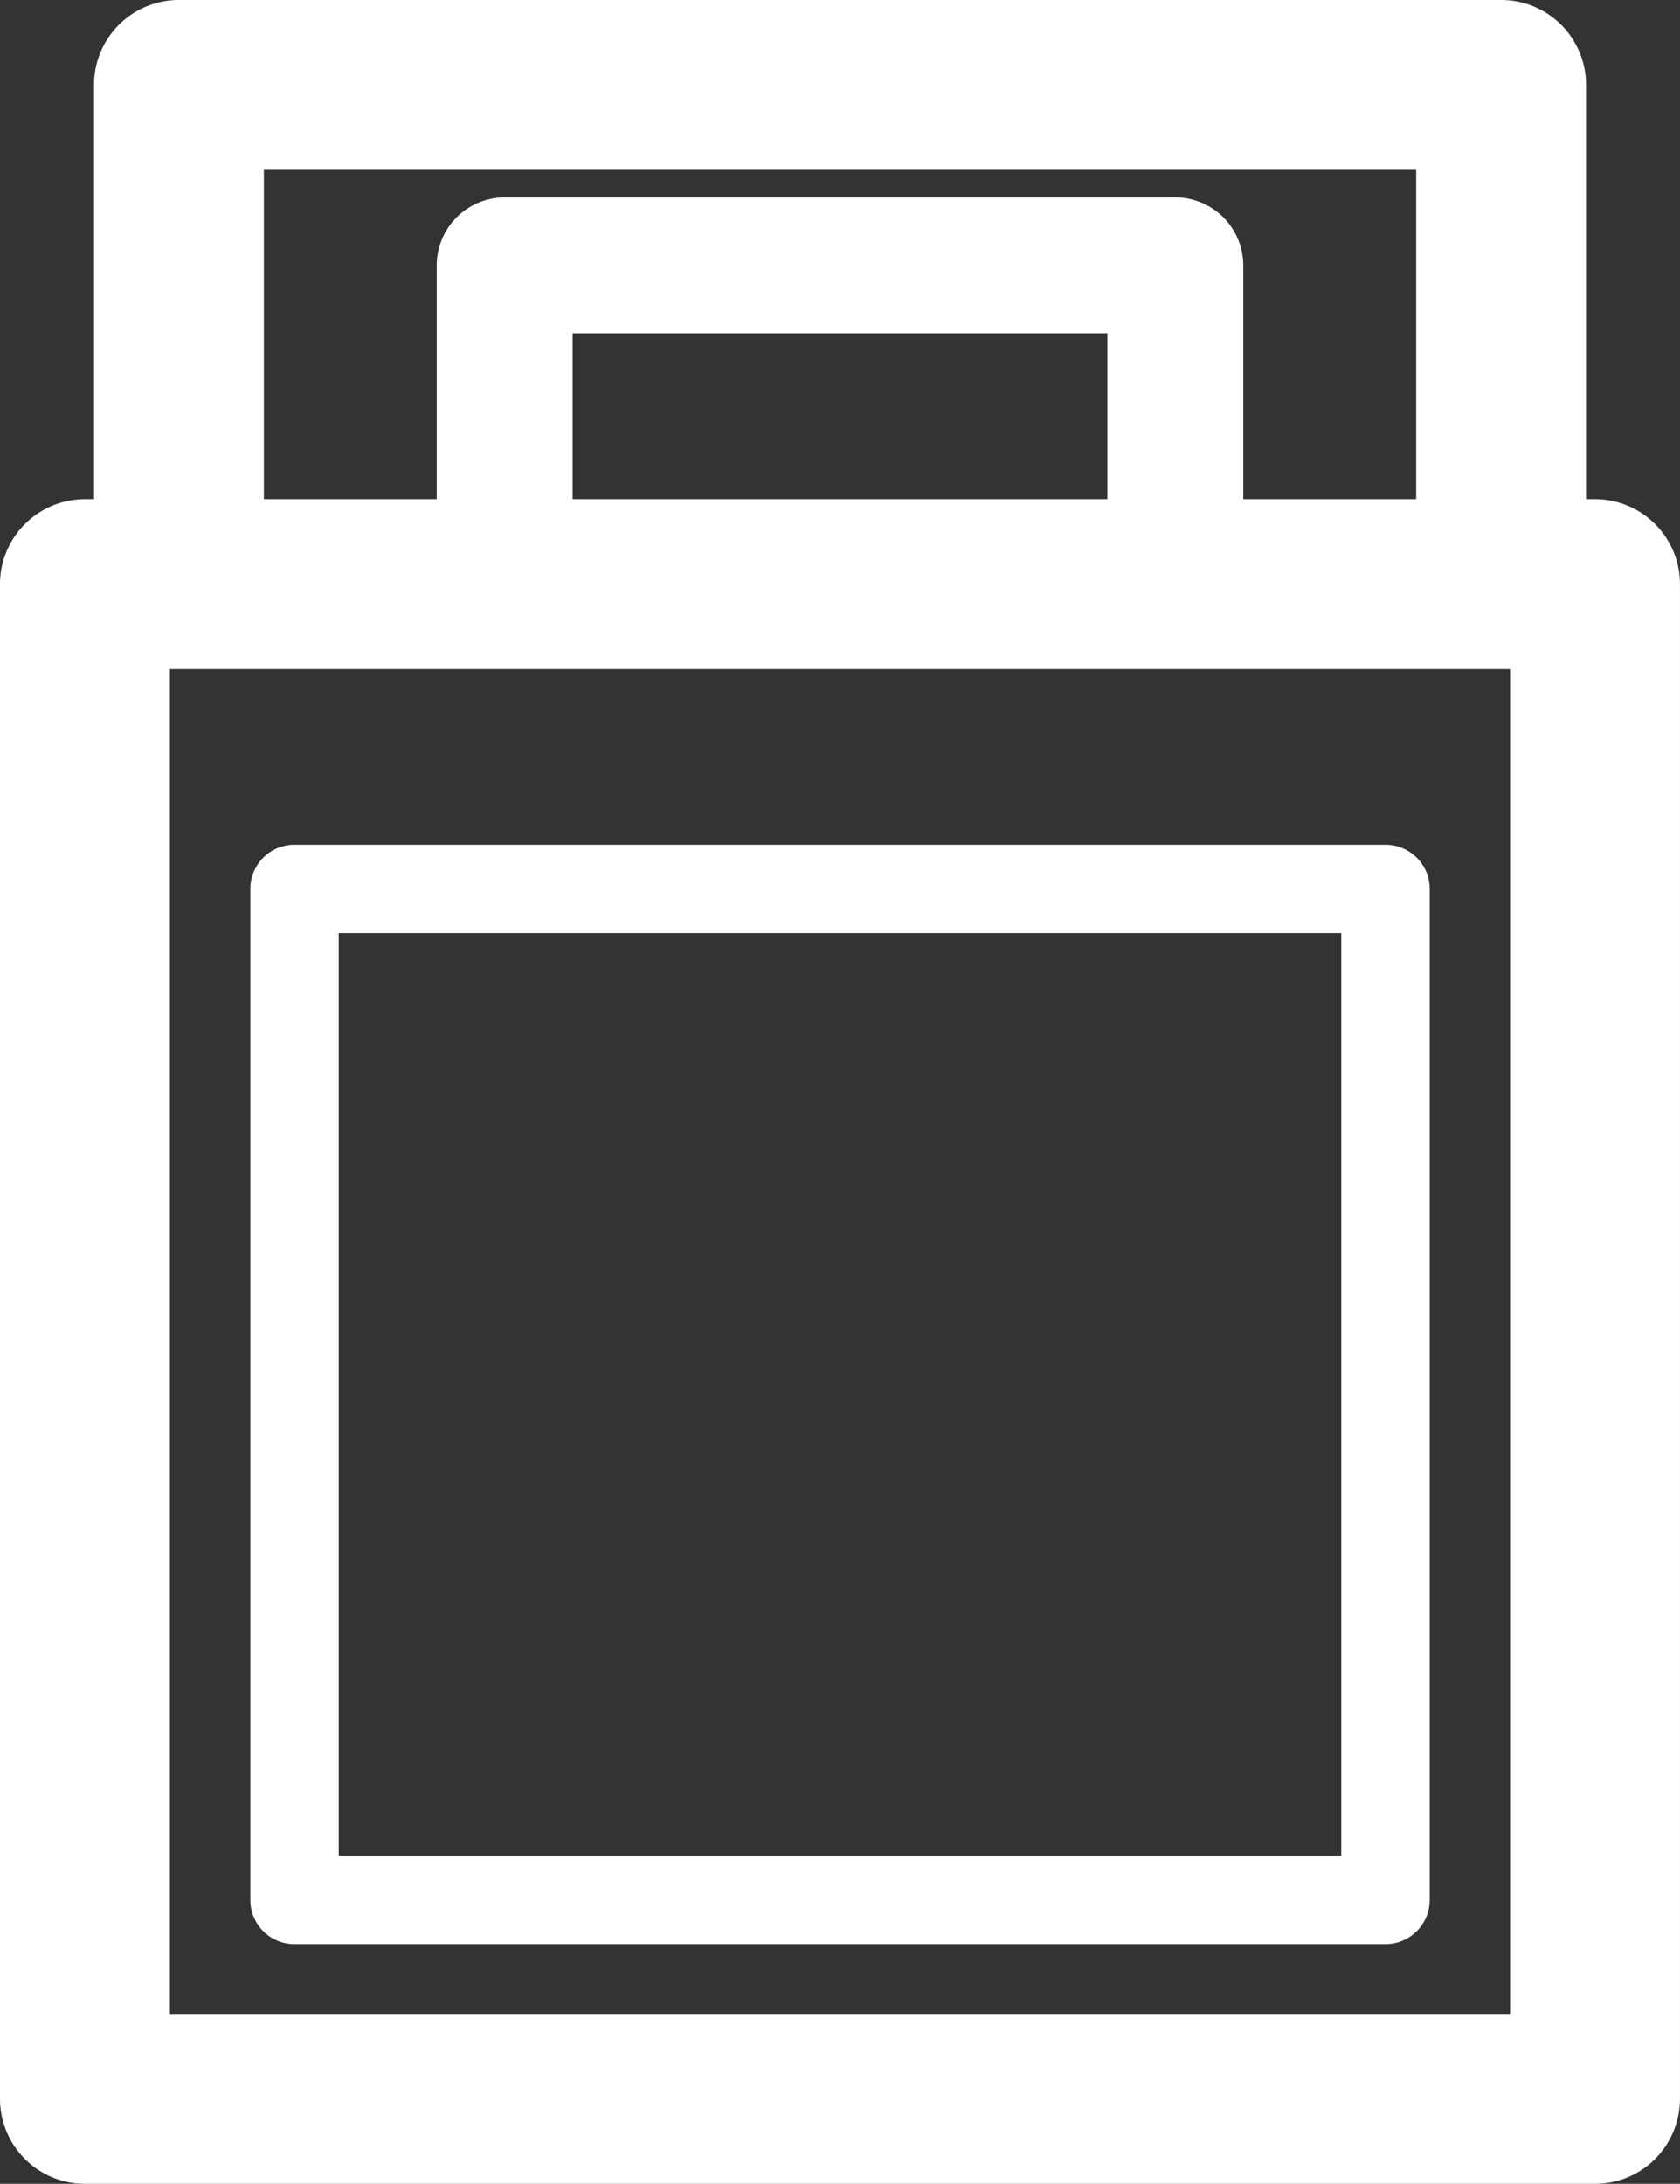
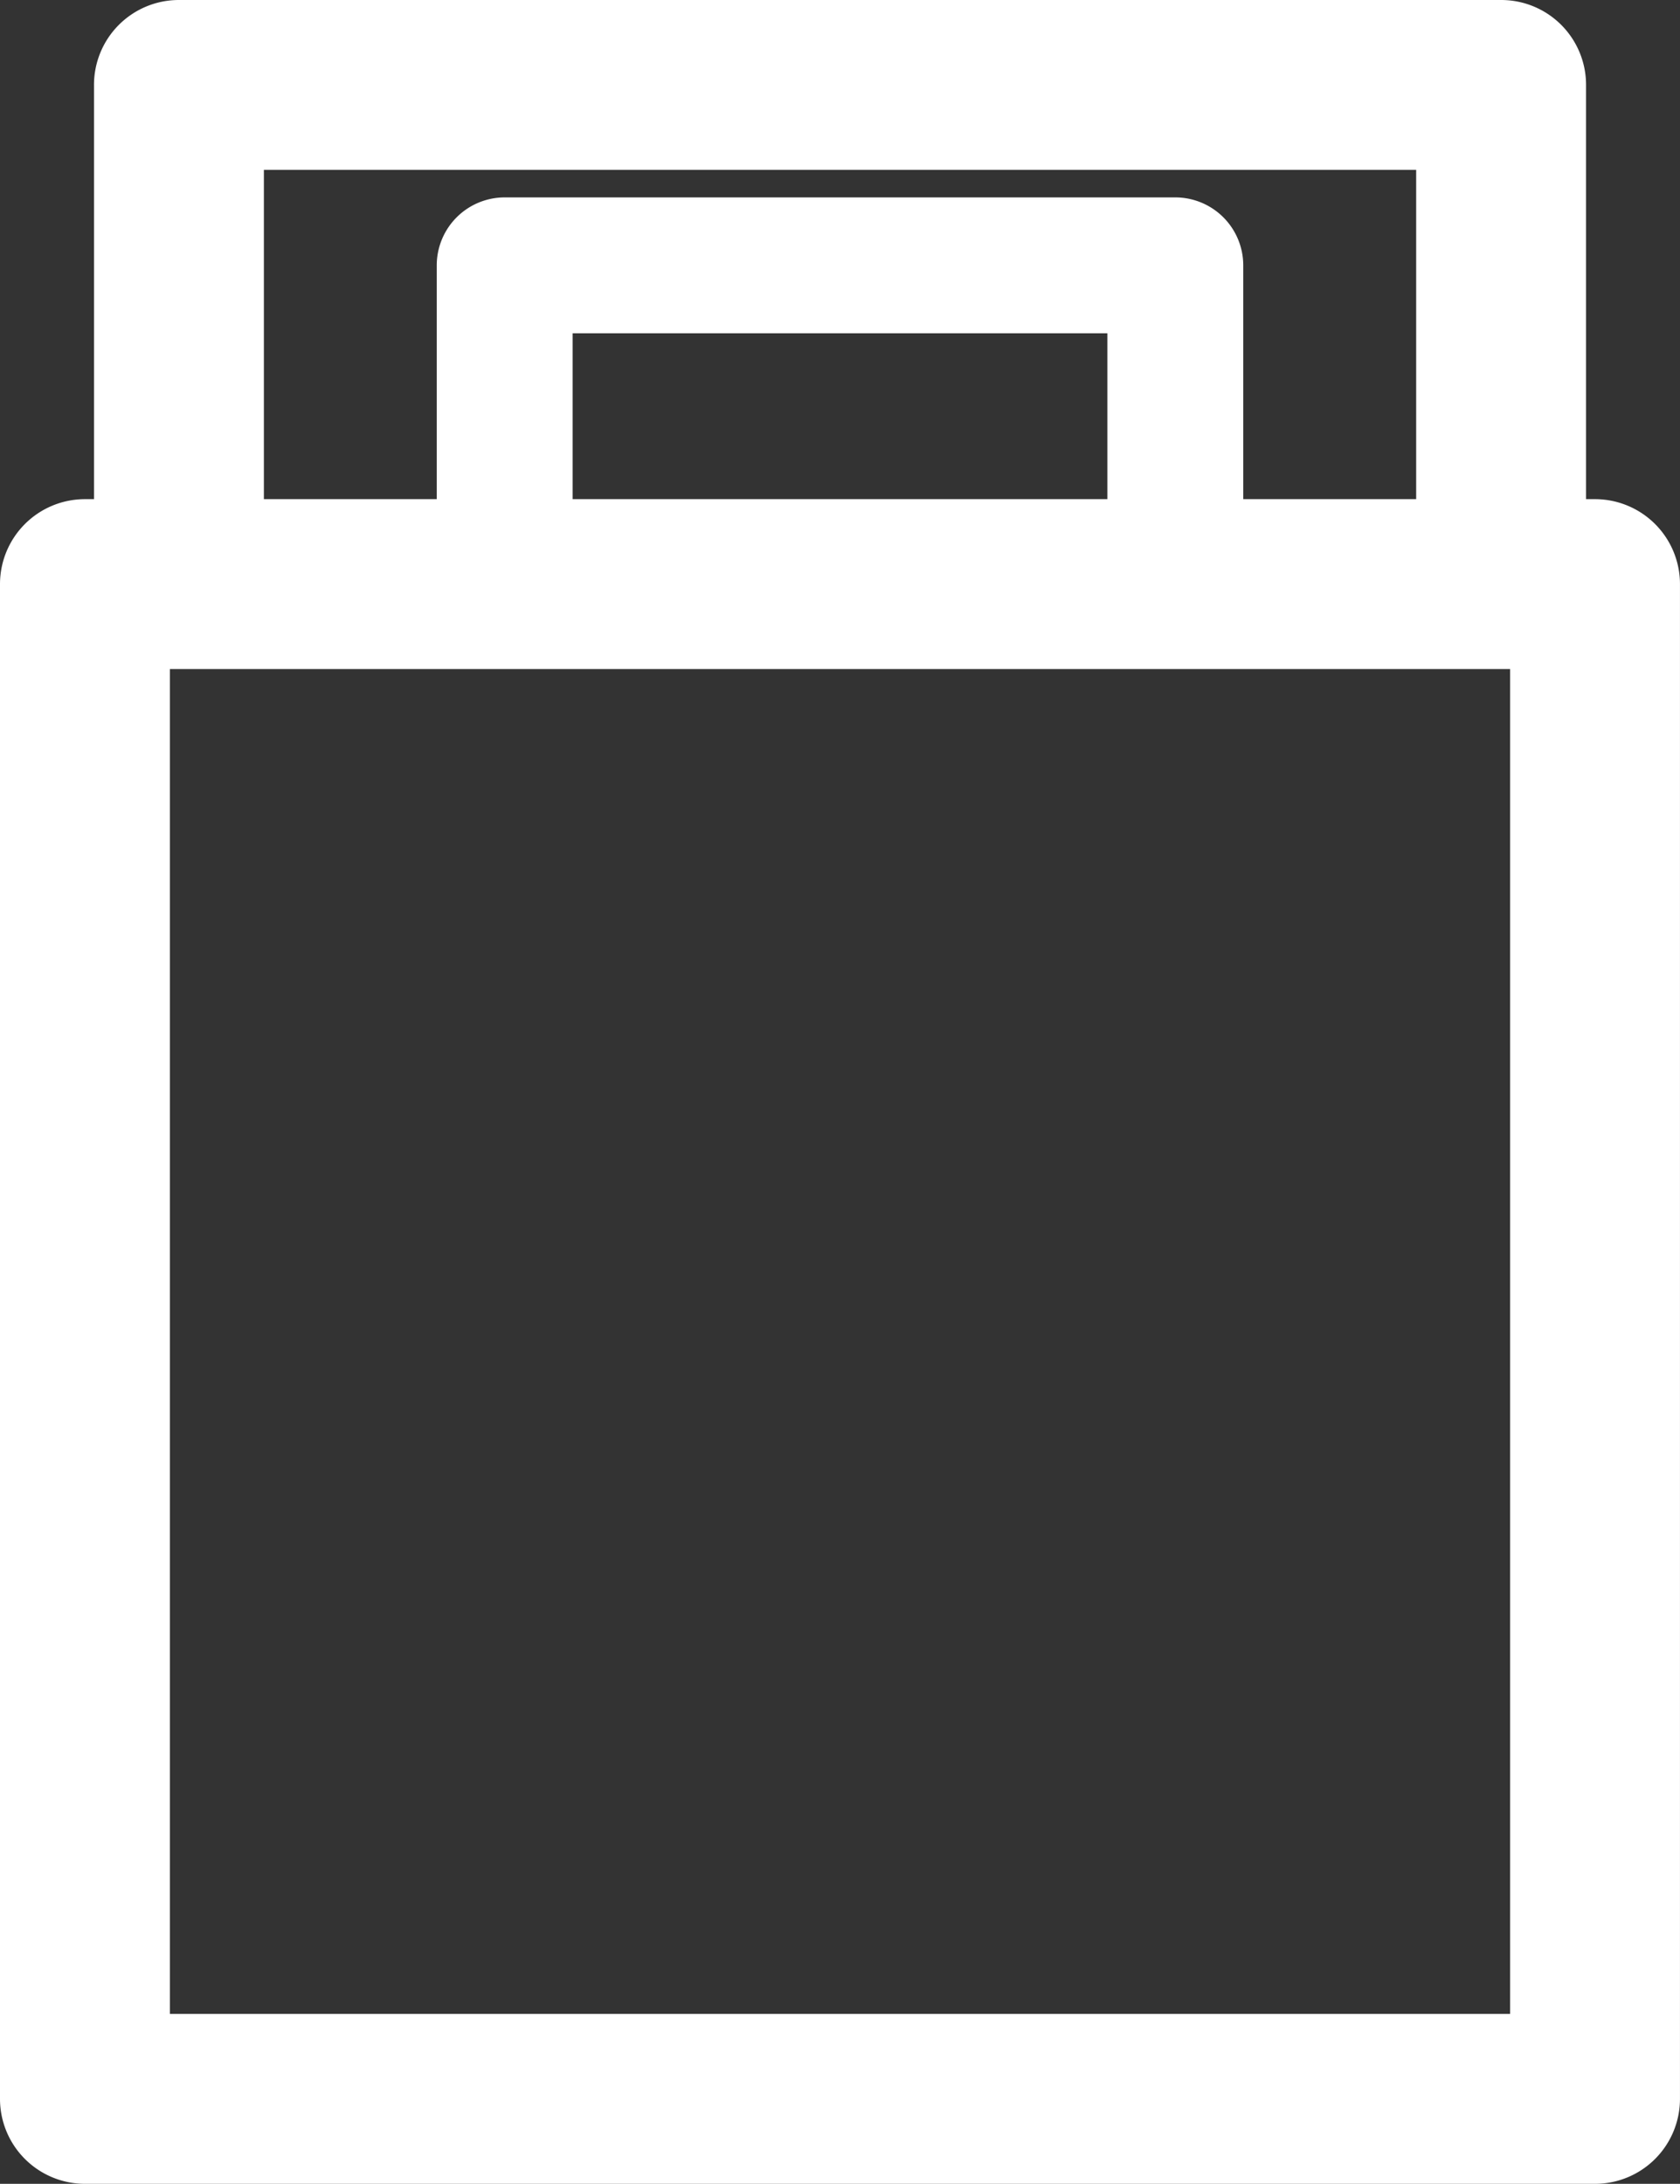
<svg xmlns="http://www.w3.org/2000/svg" viewBox="0 0 65.466 85.072">
  <rect x="0" y="0" width="65.466" height="85.072" fill="#333333" stroke="none" />
  <defs>
    <style>.cls-1{fill:#fff;}</style>
  </defs>
  <title>アセット 2</title>
  <g id="レイヤー_2" data-name="レイヤー 2">
    <g id="レイヤー_1-2" data-name="レイヤー 1">
      <path class="cls-1" d="M62.154,19.445h-.349V3.309A3.306,3.306,0,0,0,58.497,0H6.972A3.307,3.307,0,0,0,3.663,3.309V19.445h-.352A3.311,3.311,0,0,0,0,22.756V81.764a3.311,3.311,0,0,0,3.311,3.309H62.154a3.311,3.311,0,0,0,3.311-3.309V22.756A3.311,3.311,0,0,0,62.154,19.445ZM10.283,6.617h44.902V19.445H48.447V10.338a2.649,2.649,0,0,0-2.651-2.648H19.67a2.649,2.649,0,0,0-2.651,2.648v9.106H10.283ZM43.151,12.983v6.461H22.315V12.983ZM58.846,78.452H6.62V26.065H58.846Z" />
-       <path class="cls-1" d="M53.988,32.907H11.477a1.719,1.719,0,0,0-1.722,1.722v39.384a1.721,1.721,0,0,0,1.722,1.722H53.988a1.724,1.724,0,0,0,1.725-1.722v-39.384A1.722,1.722,0,0,0,53.988,32.907Zm-1.722,39.384H13.2V36.348H52.266Z" />
    </g>
  </g>
</svg>